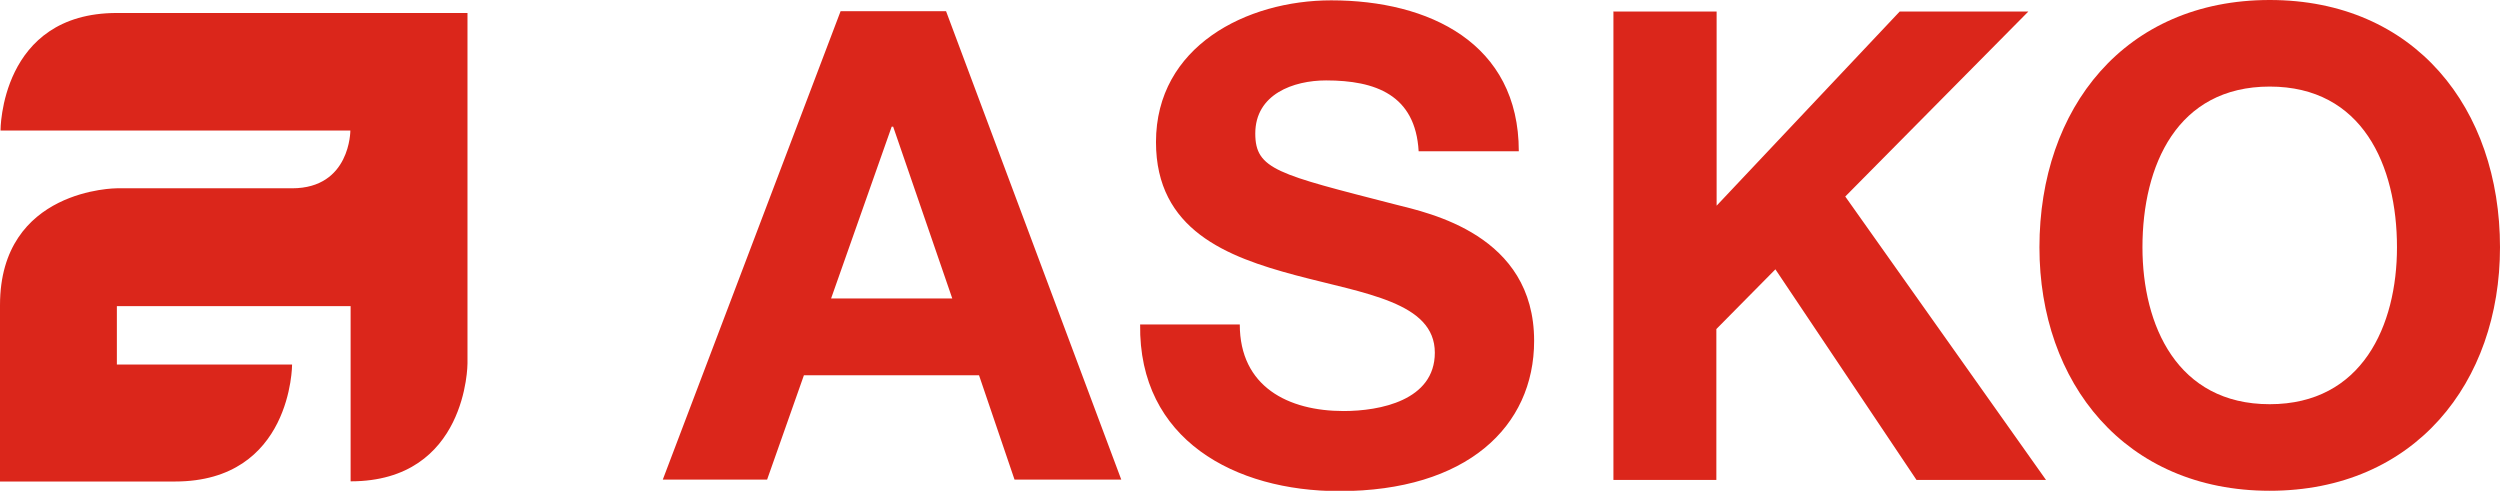
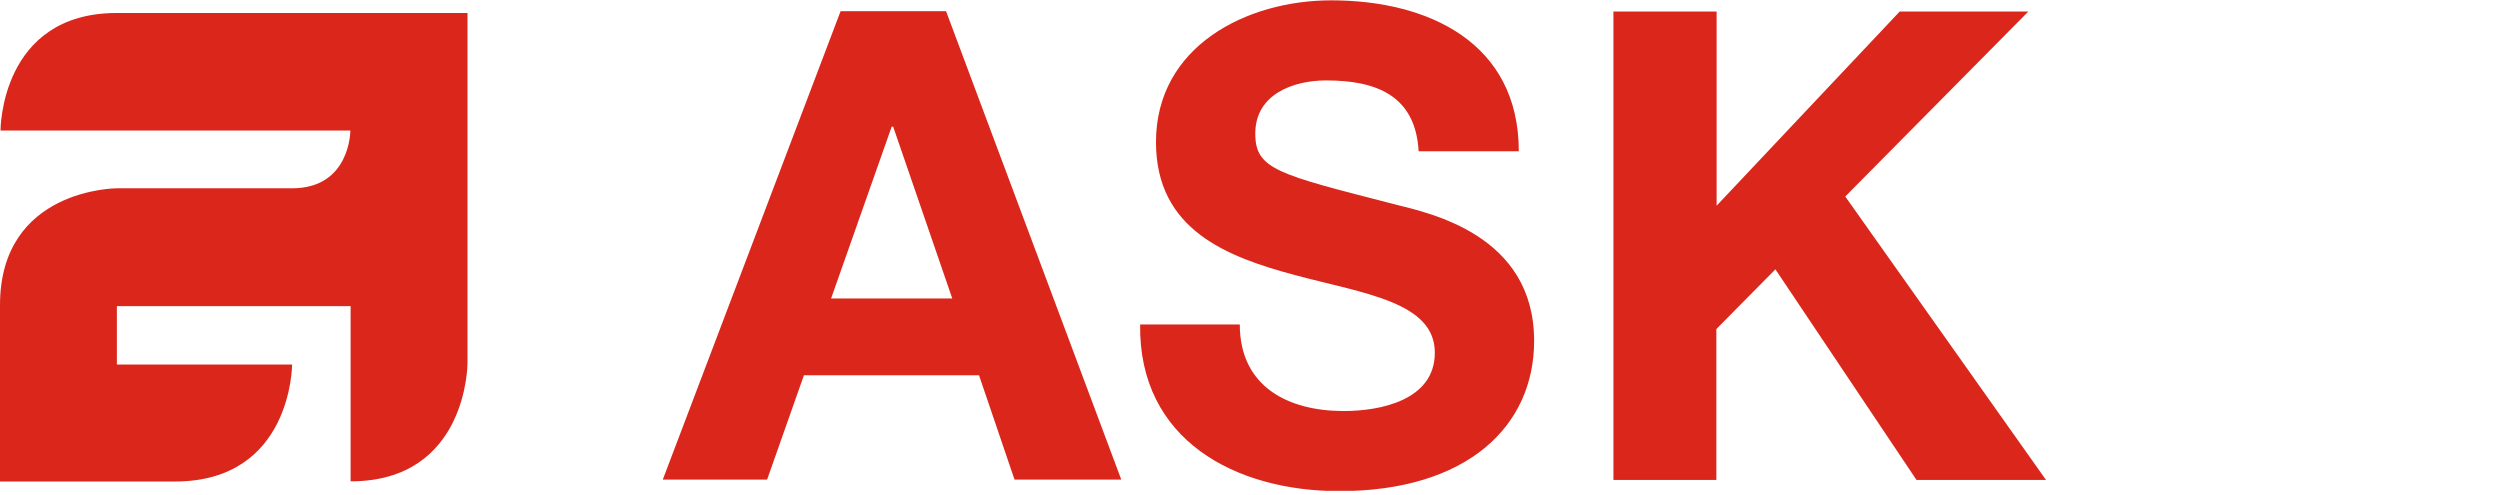
<svg xmlns="http://www.w3.org/2000/svg" width="480" height="95" viewBox="0 0 480 95" fill="none">
  <g clip-path="url(#clip0_189_3671)">
    <path d="M89.757 2.493V69.794C89.757 69.794 89.757 92.416 67.318 92.416V58.774H22.439V69.994H56.081C56.081 69.994 56.081 92.45 33.576 92.45H0V58.591C0 36.152 22.439 36.152 22.439 36.152H56.081C67.301 36.152 67.268 25.065 67.268 25.065H0.1C0.1 25.065 0 2.493 22.439 2.493H89.757ZM161.363 2.144H181.641L215.284 92.084H194.789L187.974 72.055H154.349L147.284 92.084H127.255L161.396 2.144H161.363ZM159.568 57.311H182.838L171.486 24.317H171.203L159.568 57.311ZM238.039 62.298C238.039 74.266 247.363 78.919 257.985 78.919C264.899 78.919 275.487 76.908 275.487 67.716C275.487 58.01 262.007 56.381 248.793 52.857C235.579 49.333 221.949 44.147 221.949 27.276C221.949 8.892 239.335 0.066 255.591 0.066C274.357 0.066 291.61 8.261 291.61 29.038H272.379C271.764 18.201 264.068 15.441 254.61 15.441C248.327 15.441 241.014 18.084 241.014 25.631C241.014 32.562 245.302 33.443 267.841 39.244C274.39 40.906 294.552 45.045 294.552 65.439C294.552 81.945 281.571 94.294 257.137 94.294C237.191 94.294 218.591 84.471 218.907 62.298H238.039ZM309.828 2.211H329.591V39.493L364.745 2.211H389.445L354.29 37.731L392.836 92.15H367.97L340.877 51.71L329.541 63.179V92.15H309.778V2.144L309.828 2.211Z" fill="#DB261B" />
-     <path d="M435.786 0C463.627 0 479.999 20.777 479.999 47.488C479.999 73.434 463.627 94.228 435.786 94.228C407.945 94.228 391.572 73.434 391.572 47.488C391.572 20.777 407.945 0 435.786 0ZM435.786 77.606C453.554 77.606 460.22 62.481 460.22 47.488C460.22 31.747 453.571 16.622 435.786 16.622C418.001 16.622 411.352 31.747 411.352 47.488C411.352 62.447 418.001 77.606 435.786 77.606Z" fill="#DB261B" />
  </g>
  <defs>
    <clipPath id="clip0_189_3671">
      <rect width="120" height="23.557" fill="white" transform="scale(4)" />
    </clipPath>
  </defs>
</svg>